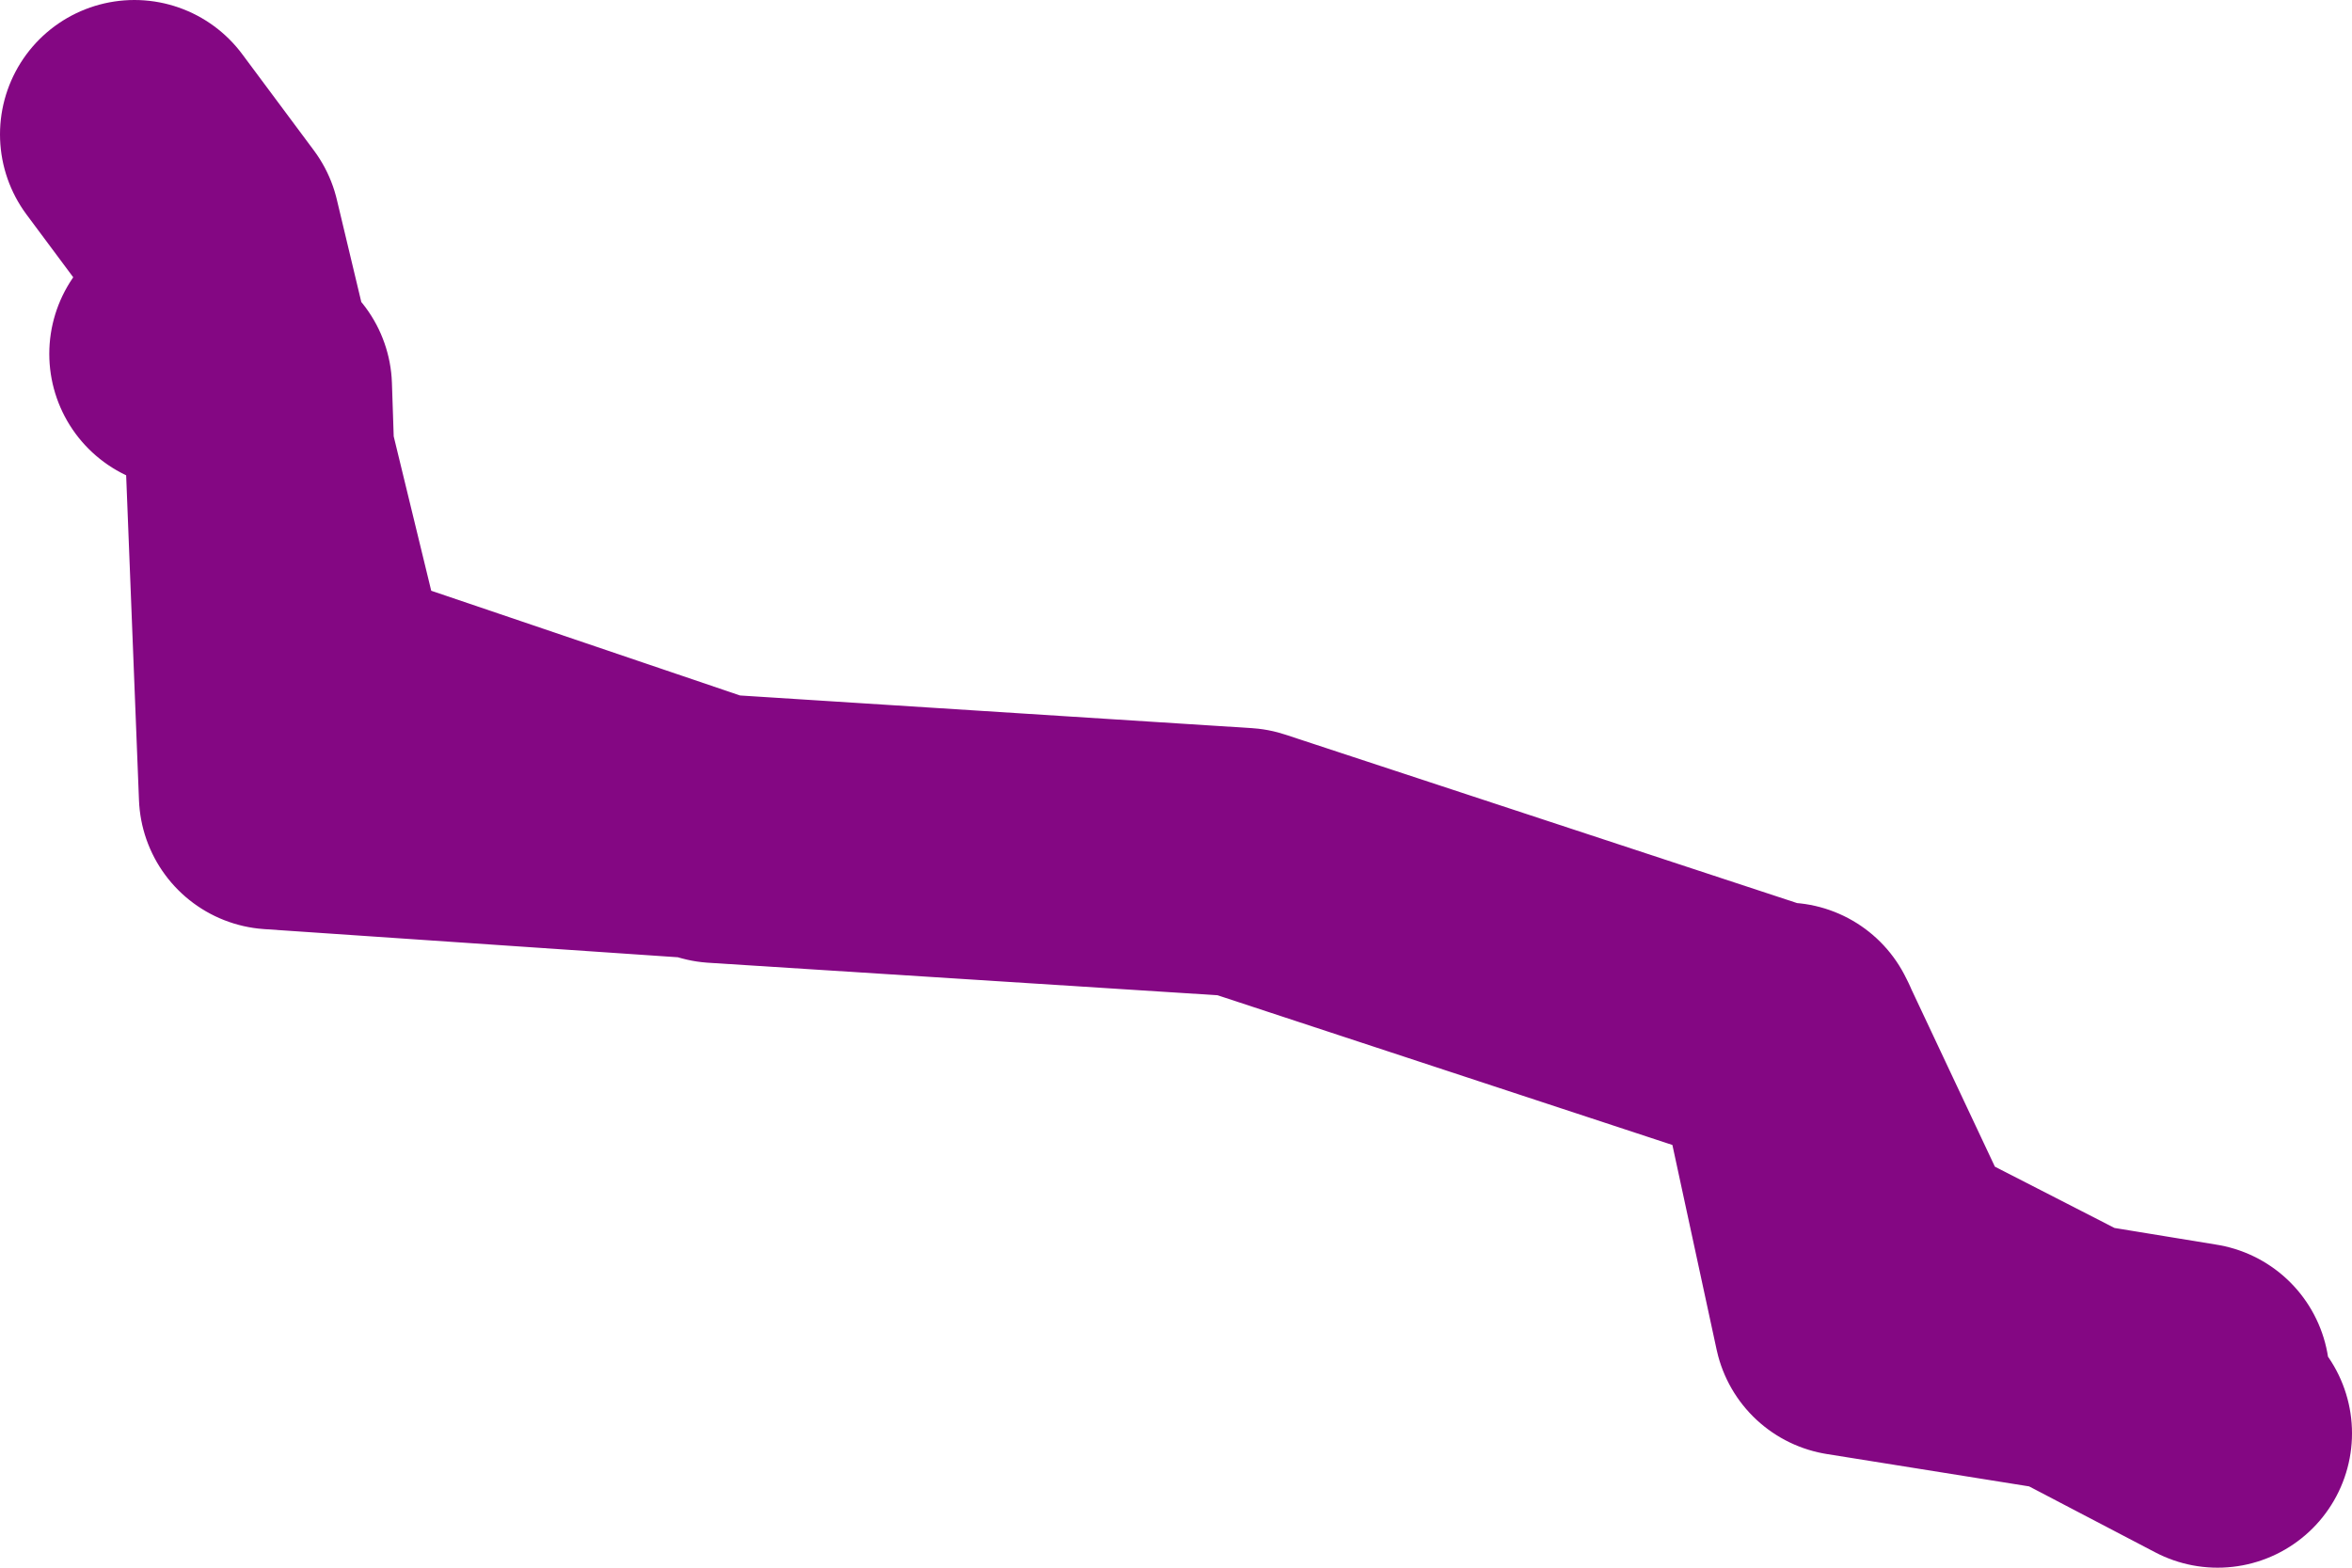
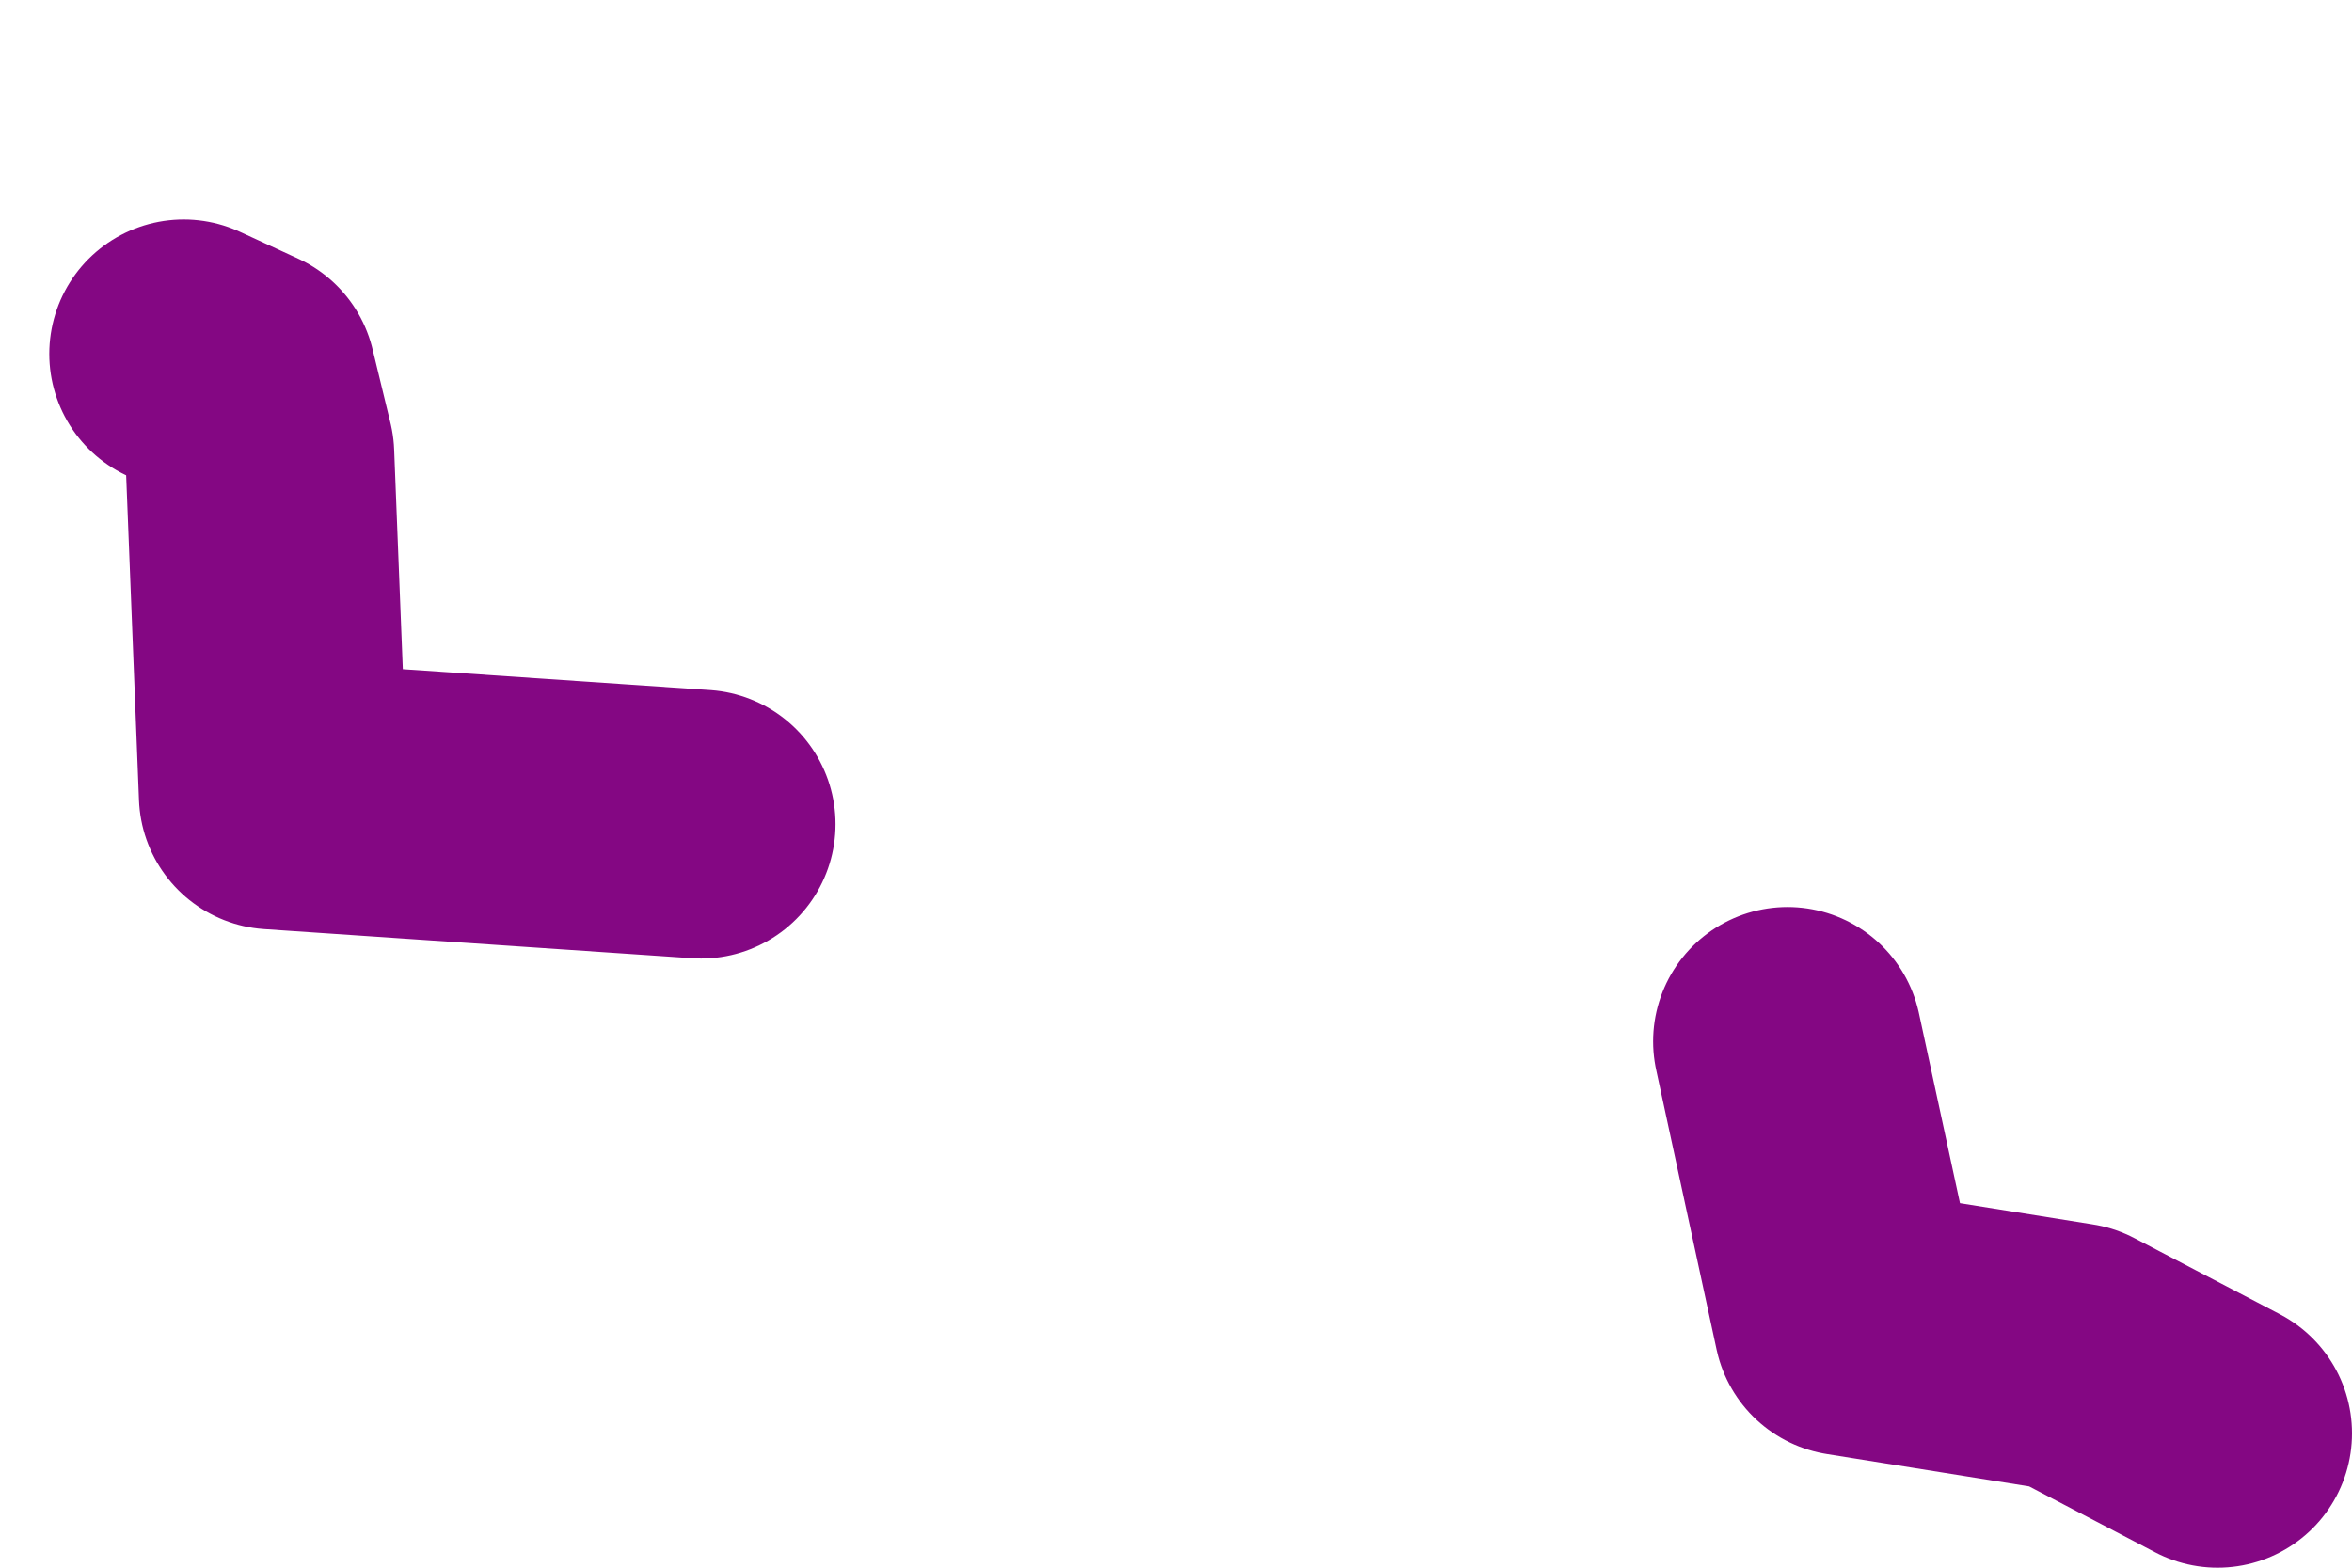
<svg xmlns="http://www.w3.org/2000/svg" height="35.0px" width="52.5px">
  <g transform="matrix(1.0, 0.0, 0.0, 1.0, 3.4, 2.05)">
-     <path d="M-0.4 0.95 L1.2 3.1 2.0 6.45 2.35 6.6 2.4 8.1 3.7 13.45 12.25 16.35 12.6 16.45 24.35 17.2 36.5 21.2 36.45 21.1 38.85 26.2 42.85 28.25 45.6 28.7 M46.1 29.95 L42.85 28.25 37.85 27.45 36.5 21.2 M12.25 16.35 L2.7 15.7 2.4 8.1 2.0 6.45 0.7 5.85" fill="none" stroke="#840783" stroke-linecap="round" stroke-linejoin="round" stroke-width="6.0" />
+     <path d="M-0.4 0.95 M46.1 29.95 L42.85 28.25 37.85 27.45 36.5 21.2 M12.25 16.35 L2.7 15.7 2.4 8.1 2.0 6.45 0.7 5.85" fill="none" stroke="#840783" stroke-linecap="round" stroke-linejoin="round" stroke-width="6.0" />
  </g>
</svg>